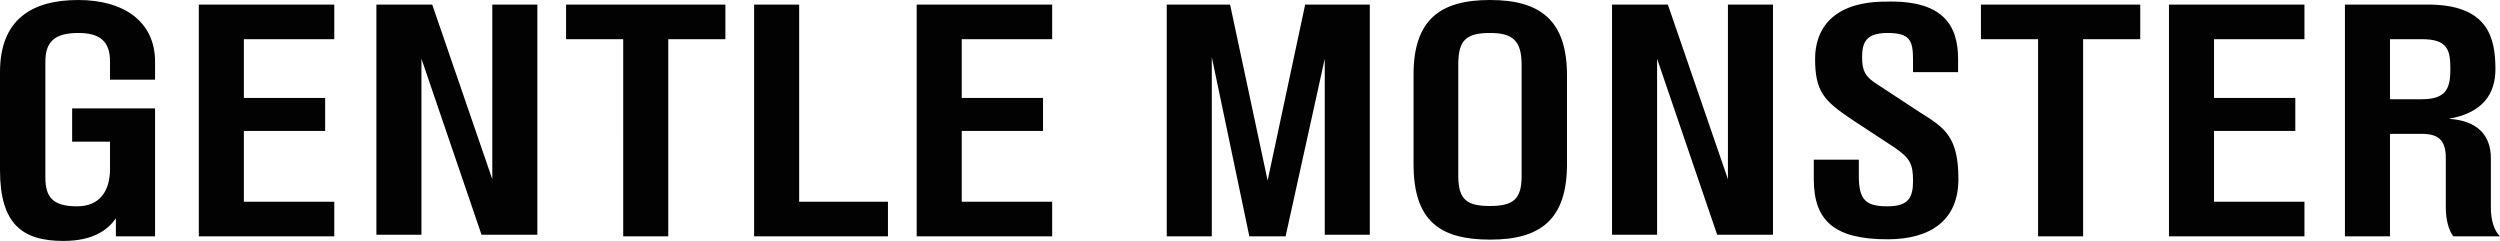
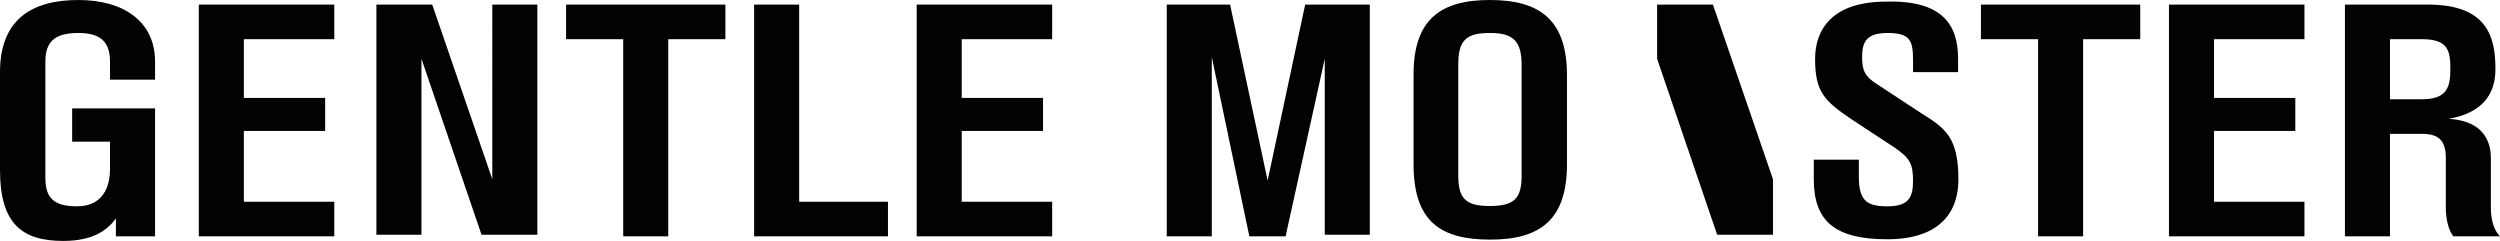
<svg xmlns="http://www.w3.org/2000/svg" version="1.1" id="Layer_1" x="0px" y="0px" viewBox="0 0 765.8 73.8" style="enable-background:new 0 0 765.8 73.8;" xml:space="preserve">
  <style type="text/css">
	.st0{fill:#020203;}
</style>
-   <path class="st0" d="M741.8,30.4c7.4,0,8.8-3.2,8.8-9.2c0-6-0.9-9.2-8.8-9.2h-9.7v18.4H741.8z M763,48.4v15.2c0,3.7,0.9,6.9,2.8,8.8  h-14.3c-1.4-1.8-2.3-5.1-2.3-8.8V48.4c0-5.5-2.3-7.4-7.4-7.4h-9.7v31.4h-13.8v-71h25.4c18.4,0,20.7,10.1,20.7,19.8  c0,7.8-4.1,13.4-14.3,15.2C758.9,36.9,763,41.5,763,48.4z M705.9,1.4V12h-27.7v18h24.9v10.1h-24.9v21.7h27.7v10.6h-41.5v-71H705.9z   M655.6,1.4V12h-17.5v60.4h-13.8V12h-17.5V1.4H655.6z M599.8,18v4.1H586v-3.7c0-6-0.9-8.3-7.8-8.3c-6.5,0-7.8,2.8-7.8,7.4  c0,4.1,0.9,6,4.6,8.3l13.4,8.8c7.4,4.6,11.5,7.4,11.5,20.3c0,12.4-8.3,18.4-21.7,18.4c-16.1,0-22.6-5.5-22.6-18.4v-6h13.8v5.1  c0,7.4,2.3,9.2,8.8,9.2c6.5,0,7.8-2.8,7.8-7.8c0-5.1-0.9-6.9-5.5-10.1l-13.4-8.8C558.8,30.9,556,28.1,556,18  c0-8.8,5.1-17.5,21.7-17.5C594.8,0,599.8,7.4,599.8,18 M543.1,1.4v70.5h-17.1L507.6,18v53.9h-13.8V1.4h17.1l18.4,53.5V1.4H543.1z   M466.1,19.8c0-7.4-2.8-9.7-9.7-9.7c-7.4,0-9.7,2.3-9.7,9.7v34.1c0,7.4,2.8,9.2,9.7,9.2c7.4,0,9.7-2.3,9.7-9.2V19.8z M480,23.1v27.2  c0,17.1-8.3,23.1-23.5,23.1s-23.5-5.5-23.5-23.1V23.1C432.9,6,441.2,0,456.4,0S480,6,480,23.1z M419.6,1.4v70.5h-13.8V18l-12,54.4  h-11.1l-11.5-54.9v54.9h-13.8v-71h19.4l11.5,53.9l11.5-53.9H419.6z M322.3,1.4V12h-27.7v18h24.9v10.1h-24.9v21.7h27.7v10.6h-41.5  v-71H322.3z M244.8,61.8H272v10.6h-41v-71h13.8V61.8z M222.2,1.4V12h-17.5v60.4h-13.8V12h-17.5V1.4H222.2z M164.6,1.4v70.5h-17.1  L129.1,18v53.9h-13.8V1.4h17.1l18.4,53.5V1.4H164.6z M102.4,1.4V12H74.7v18h24.9v10.1H74.7v21.7h27.7v10.6H60.9v-71H102.4z   M33.7,24.4v-5.5c0-6-2.8-8.8-9.7-8.8c-7.4,0-10.1,2.8-10.1,8.8v35.5c0,6,2.3,8.8,9.7,8.8c6.9,0,10.1-4.6,10.1-11.5v-8.3H22.1V33.2  h25.4v39.2h-12v-5.5c-2.3,3.2-6.5,6.9-16.1,6.9C6.9,73.8,0,68.7,0,52.1v-30C0,6,9.7,0,24,0c13.8,0,23.5,6.5,23.5,18.9v5.5H33.7z" />
+   <path class="st0" d="M741.8,30.4c7.4,0,8.8-3.2,8.8-9.2c0-6-0.9-9.2-8.8-9.2h-9.7v18.4H741.8z M763,48.4v15.2c0,3.7,0.9,6.9,2.8,8.8  h-14.3c-1.4-1.8-2.3-5.1-2.3-8.8V48.4c0-5.5-2.3-7.4-7.4-7.4h-9.7v31.4h-13.8v-71h25.4c18.4,0,20.7,10.1,20.7,19.8  c0,7.8-4.1,13.4-14.3,15.2C758.9,36.9,763,41.5,763,48.4z M705.9,1.4V12h-27.7v18h24.9v10.1h-24.9v21.7h27.7v10.6h-41.5v-71H705.9z   M655.6,1.4V12h-17.5v60.4h-13.8V12h-17.5V1.4H655.6z M599.8,18v4.1H586v-3.7c0-6-0.9-8.3-7.8-8.3c-6.5,0-7.8,2.8-7.8,7.4  c0,4.1,0.9,6,4.6,8.3l13.4,8.8c7.4,4.6,11.5,7.4,11.5,20.3c0,12.4-8.3,18.4-21.7,18.4c-16.1,0-22.6-5.5-22.6-18.4v-6h13.8v5.1  c0,7.4,2.3,9.2,8.8,9.2c6.5,0,7.8-2.8,7.8-7.8c0-5.1-0.9-6.9-5.5-10.1l-13.4-8.8C558.8,30.9,556,28.1,556,18  c0-8.8,5.1-17.5,21.7-17.5C594.8,0,599.8,7.4,599.8,18 M543.1,1.4v70.5h-17.1L507.6,18v53.9V1.4h17.1l18.4,53.5V1.4H543.1z   M466.1,19.8c0-7.4-2.8-9.7-9.7-9.7c-7.4,0-9.7,2.3-9.7,9.7v34.1c0,7.4,2.8,9.2,9.7,9.2c7.4,0,9.7-2.3,9.7-9.2V19.8z M480,23.1v27.2  c0,17.1-8.3,23.1-23.5,23.1s-23.5-5.5-23.5-23.1V23.1C432.9,6,441.2,0,456.4,0S480,6,480,23.1z M419.6,1.4v70.5h-13.8V18l-12,54.4  h-11.1l-11.5-54.9v54.9h-13.8v-71h19.4l11.5,53.9l11.5-53.9H419.6z M322.3,1.4V12h-27.7v18h24.9v10.1h-24.9v21.7h27.7v10.6h-41.5  v-71H322.3z M244.8,61.8H272v10.6h-41v-71h13.8V61.8z M222.2,1.4V12h-17.5v60.4h-13.8V12h-17.5V1.4H222.2z M164.6,1.4v70.5h-17.1  L129.1,18v53.9h-13.8V1.4h17.1l18.4,53.5V1.4H164.6z M102.4,1.4V12H74.7v18h24.9v10.1H74.7v21.7h27.7v10.6H60.9v-71H102.4z   M33.7,24.4v-5.5c0-6-2.8-8.8-9.7-8.8c-7.4,0-10.1,2.8-10.1,8.8v35.5c0,6,2.3,8.8,9.7,8.8c6.9,0,10.1-4.6,10.1-11.5v-8.3H22.1V33.2  h25.4v39.2h-12v-5.5c-2.3,3.2-6.5,6.9-16.1,6.9C6.9,73.8,0,68.7,0,52.1v-30C0,6,9.7,0,24,0c13.8,0,23.5,6.5,23.5,18.9v5.5H33.7z" />
</svg>